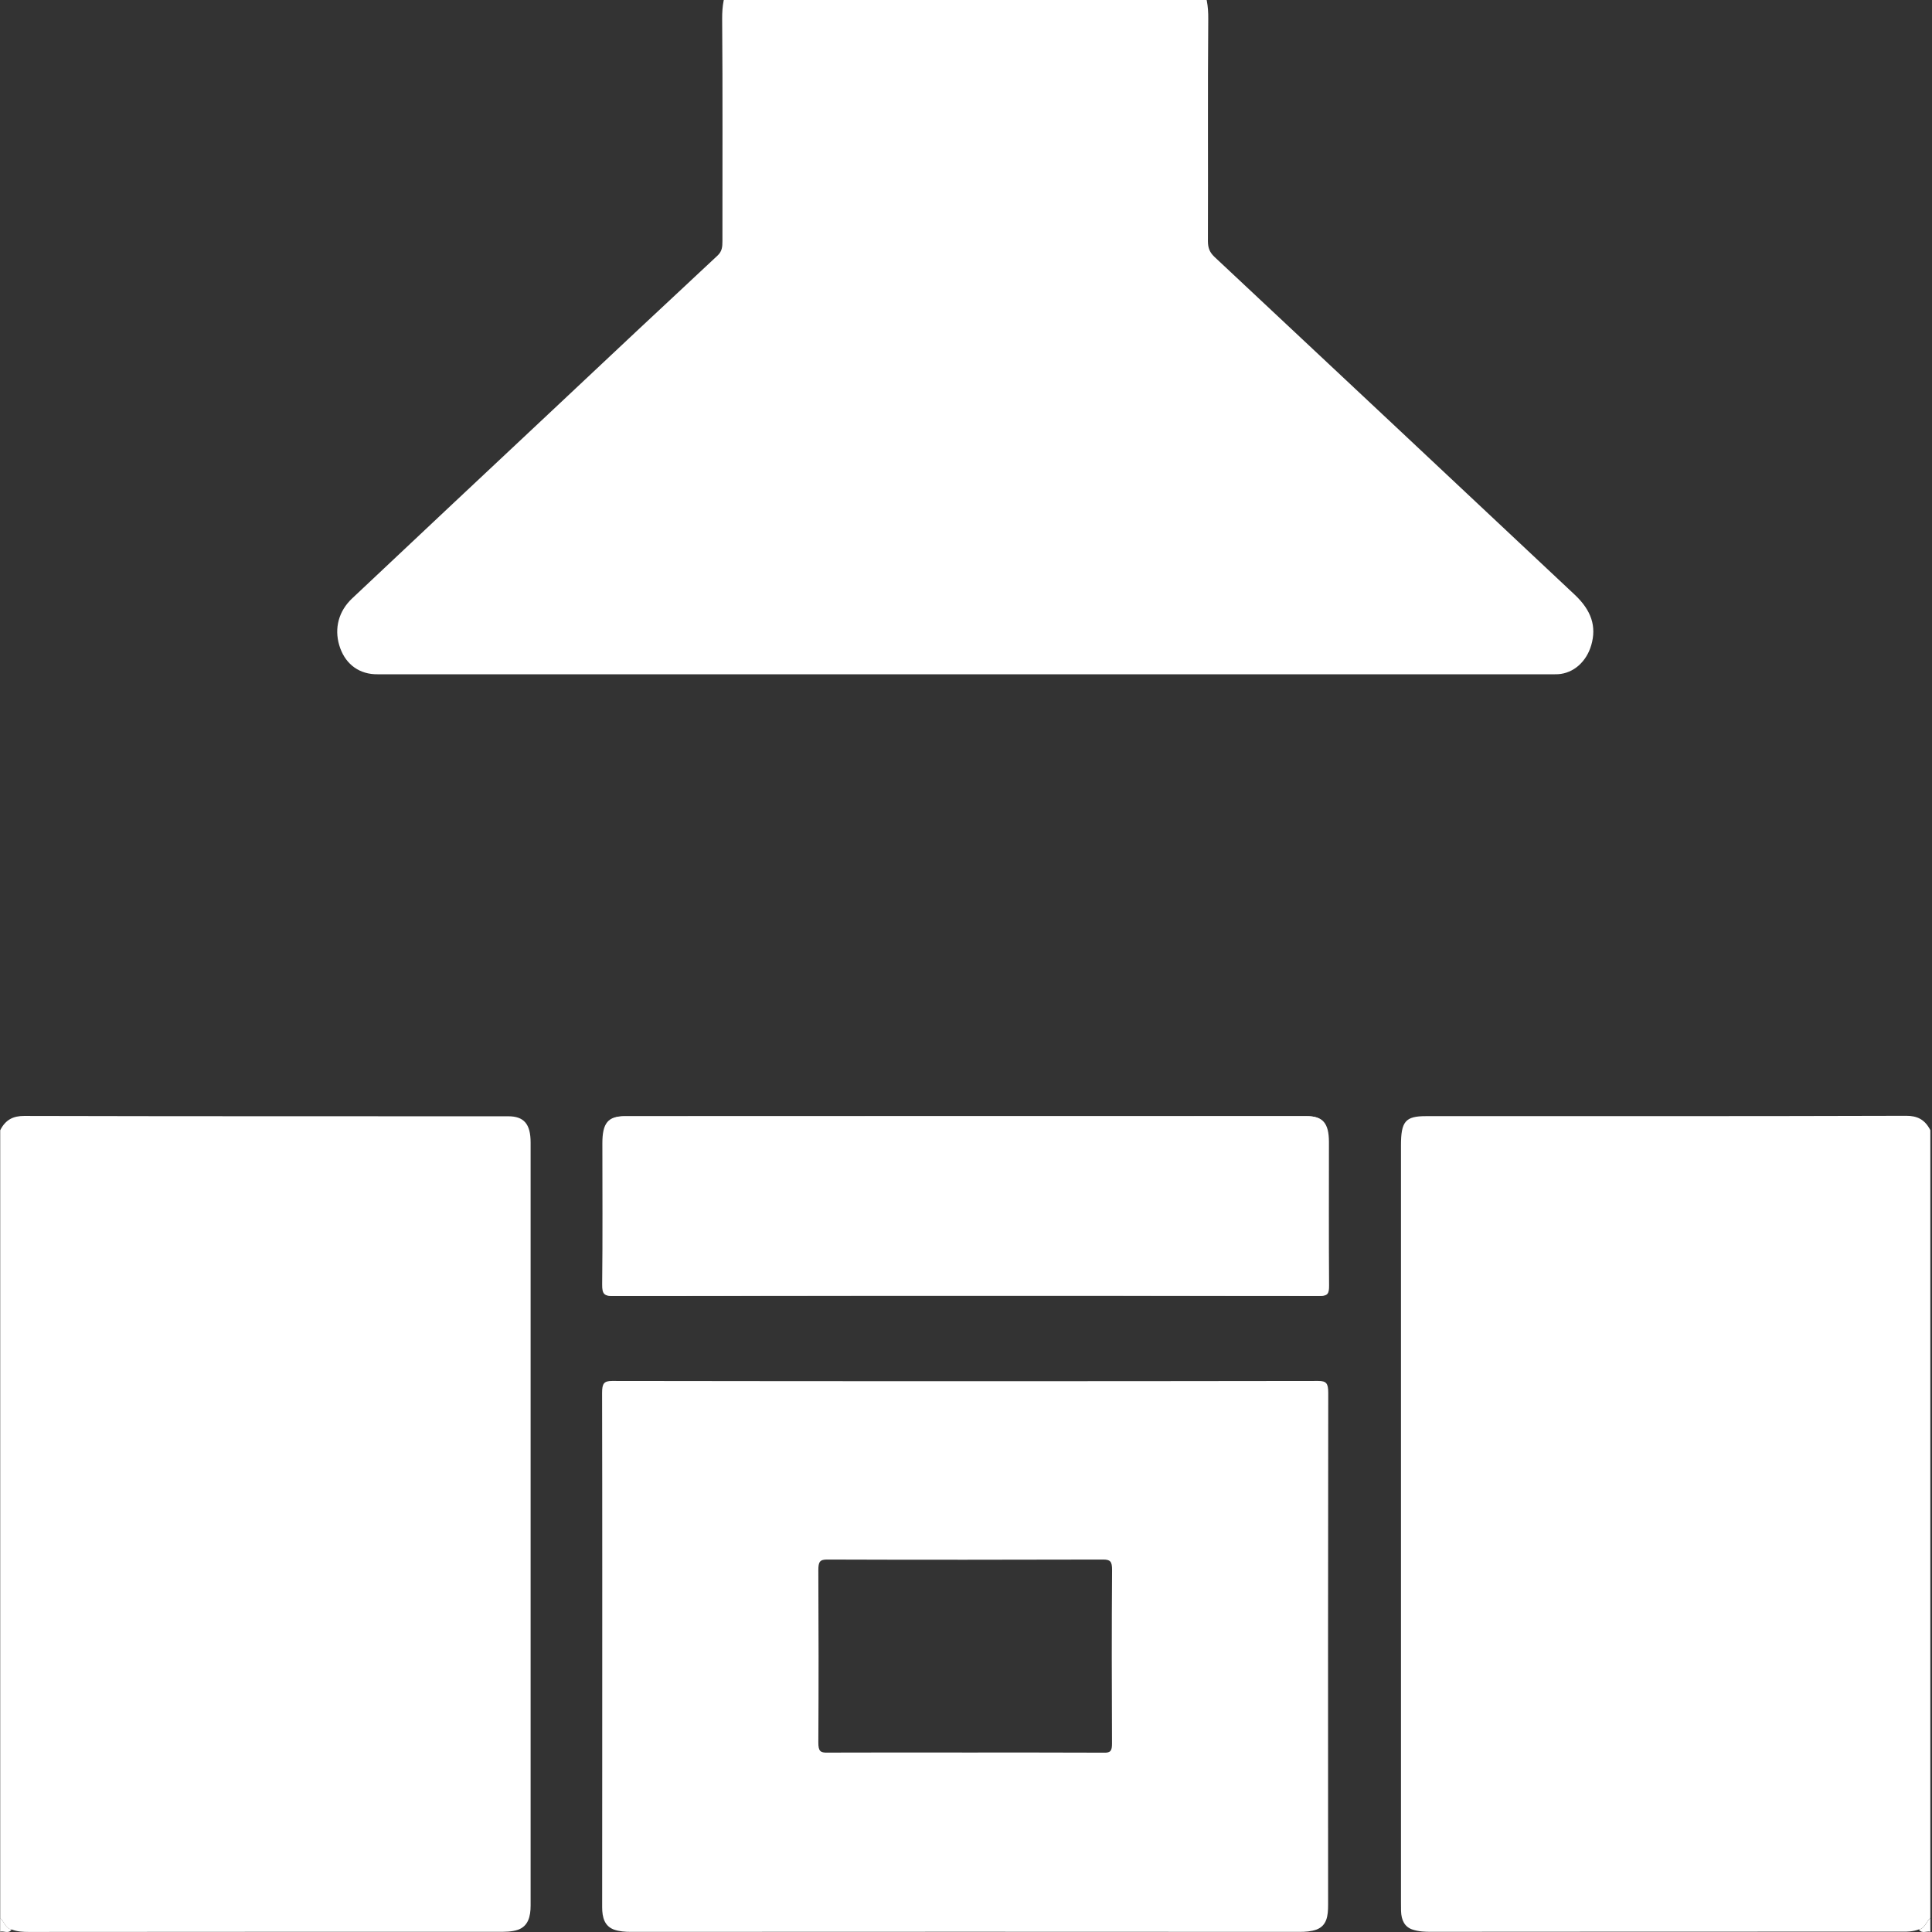
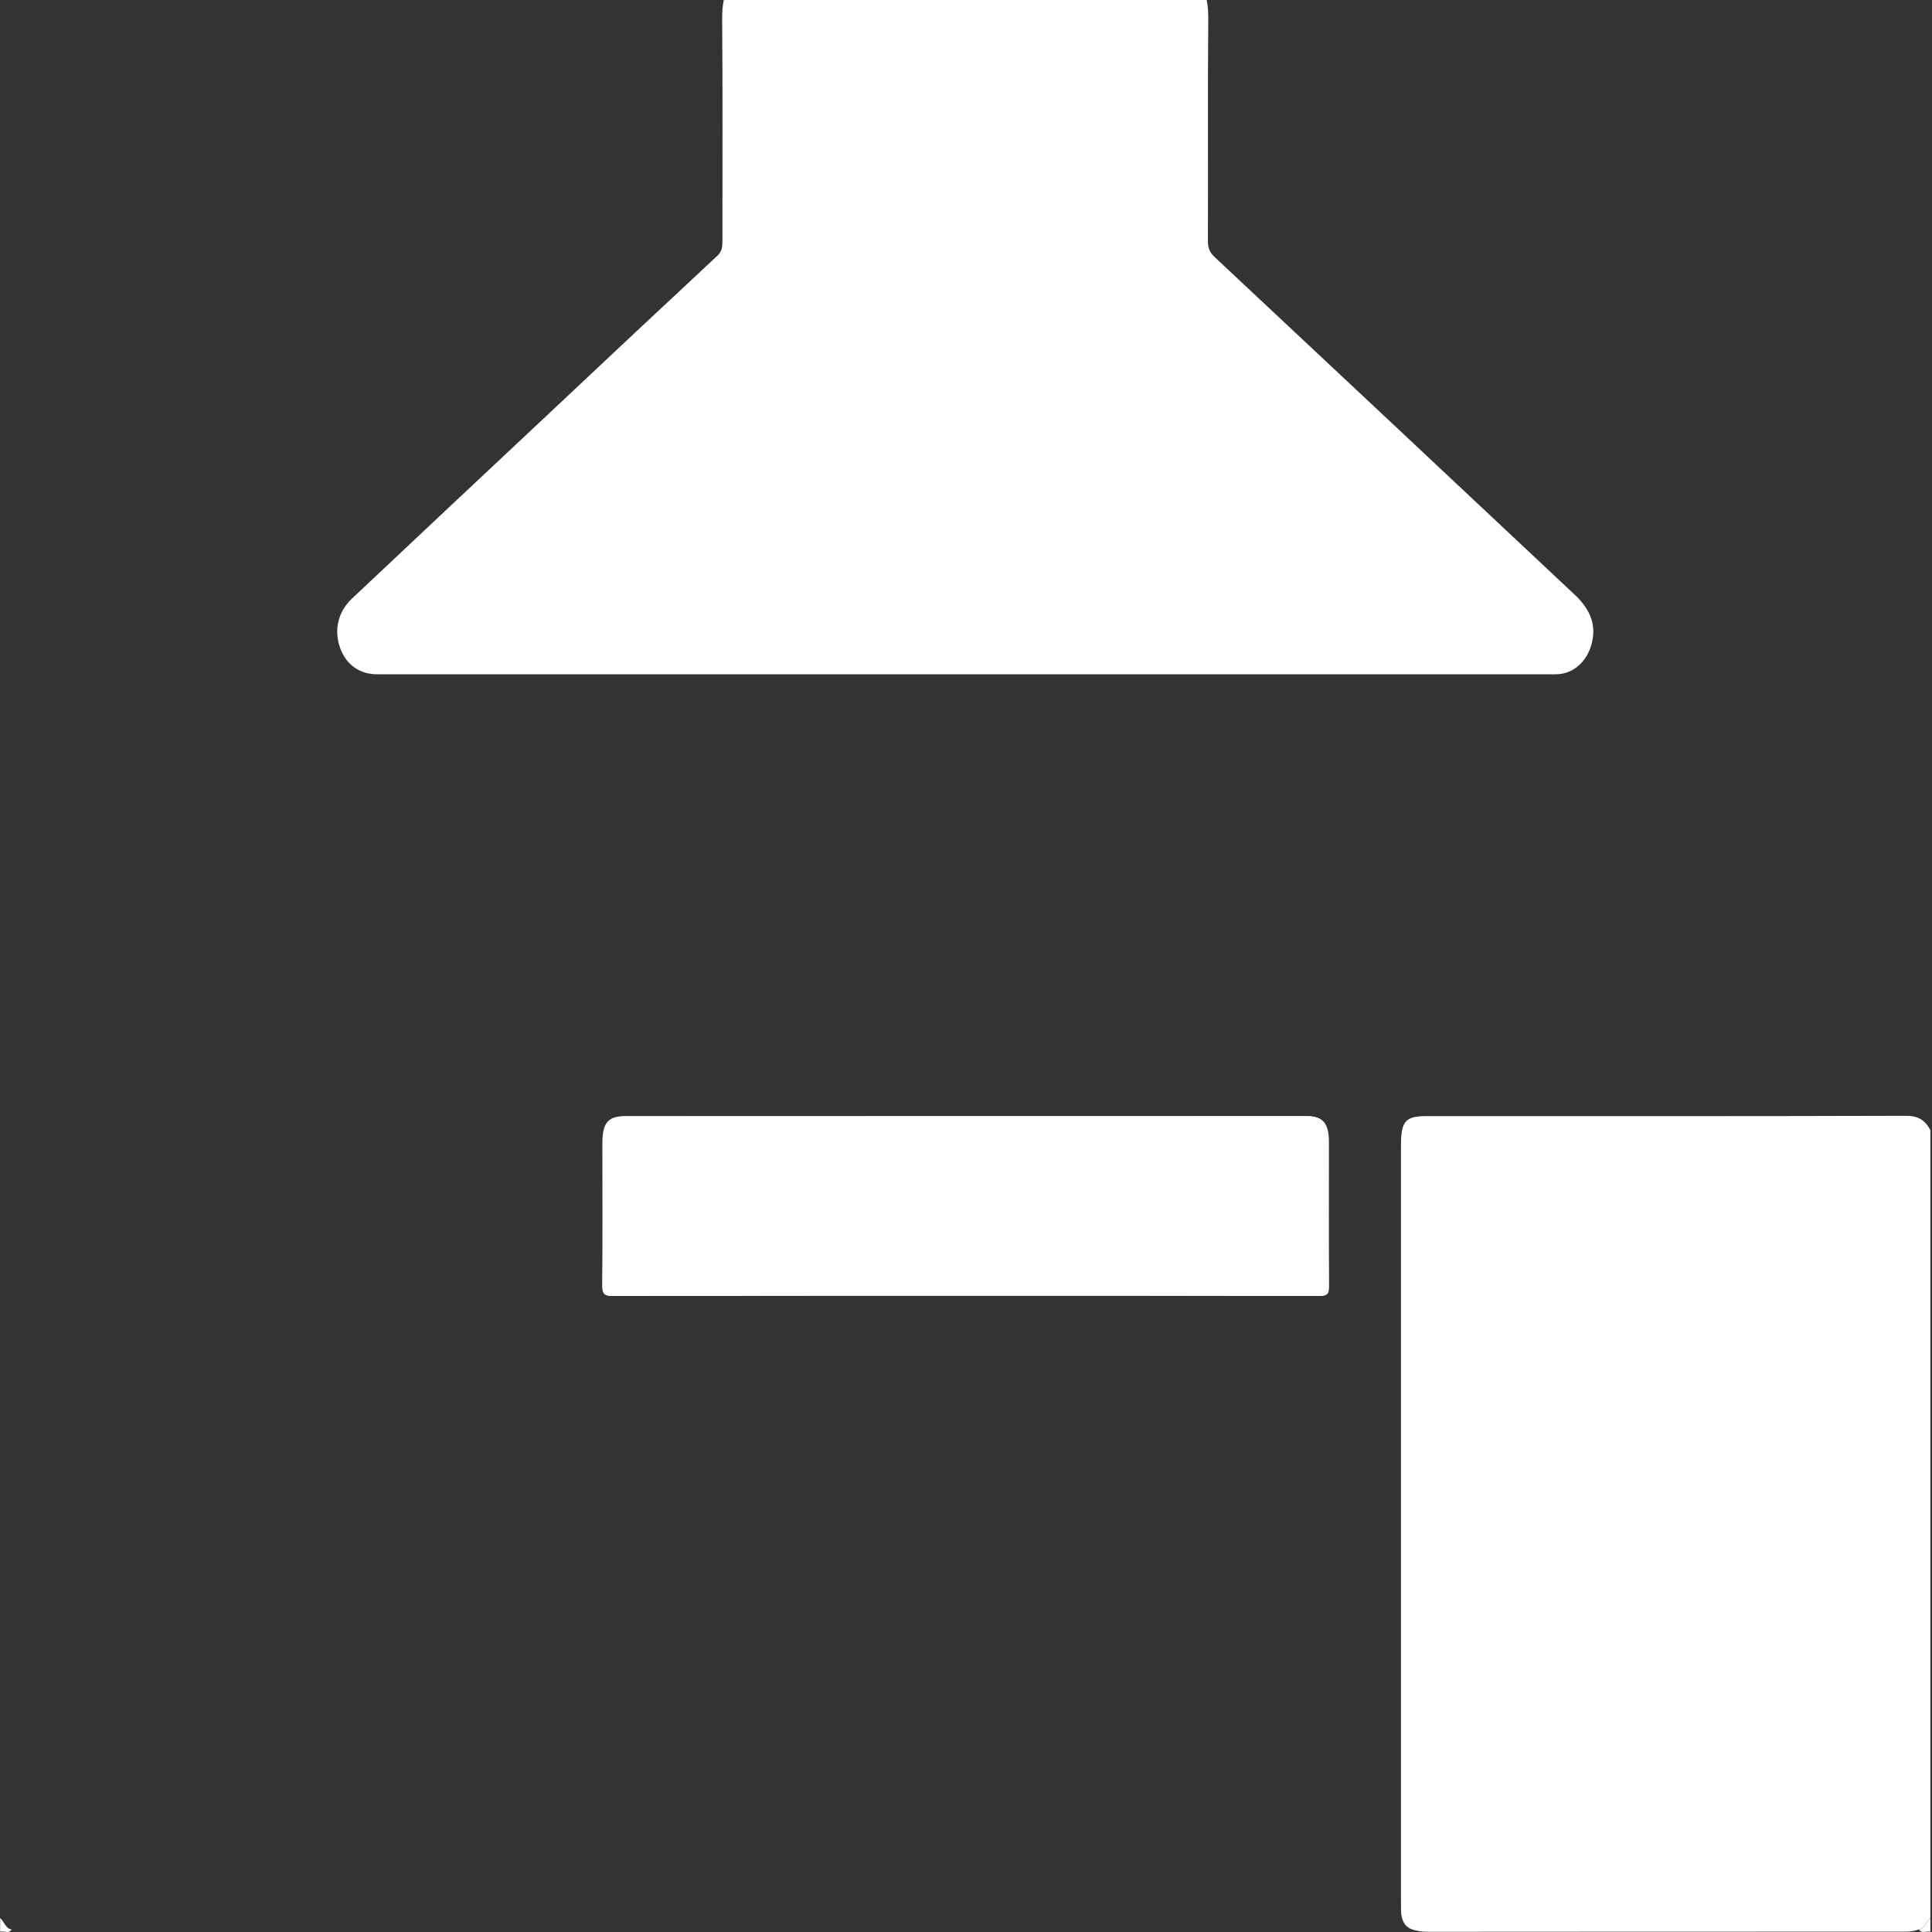
<svg xmlns="http://www.w3.org/2000/svg" version="1.1" id="Layer_1" x="0px" y="0px" width="28px" height="28px" viewBox="0 0 28 28" enable-background="new 0 0 28 28" xml:space="preserve">
  <rect x="0" y="0" width="28" height="28" fill="#333333" stroke="none" />
  <g>
    <path fill-rule="evenodd" clip-rule="evenodd" fill="#FFFFFF" d="M13.988,18.778c1.715,0,3.431,0,5.146,0.003   c0.104,0,0.13-0.028,0.128-0.153c-0.005-0.693-0.002-1.386-0.002-2.08c-0.001-0.268-0.088-0.371-0.312-0.371   c-3.295,0-6.59,0-9.885,0.001c-0.241,0-0.322,0.099-0.322,0.391c0,0.683,0.004,1.365-0.003,2.047   c-0.002,0.146,0.037,0.166,0.147,0.166C10.586,18.778,12.287,18.778,13.988,18.778z" />
    <path fill-rule="evenodd" clip-rule="evenodd" fill="#FFFFFF" d="M17.094-0.491c0.309,0.13,0.421,0.392,0.417,0.764   c-0.009,1.074-0.001,2.147-0.005,3.221c0,0.102,0.027,0.164,0.095,0.229c1.742,1.63,3.481,3.263,5.221,4.896   c0.243,0.228,0.318,0.461,0.24,0.73c-0.07,0.242-0.257,0.408-0.481,0.422c-0.051,0.003-0.101,0.001-0.152,0.001   c-5.631,0-11.261,0-16.891,0c-0.037,0-0.075,0.001-0.112-0.001c-0.25-0.014-0.436-0.169-0.51-0.422   C4.844,9.104,4.908,8.857,5.103,8.673C6.07,7.761,7.04,6.852,8.01,5.942c0.795-0.748,1.591-1.495,2.389-2.238   c0.066-0.062,0.071-0.127,0.071-0.21c-0.001-1.074,0.005-2.147-0.004-3.221c-0.003-0.372,0.109-0.633,0.418-0.764   C12.954-0.491,15.023-0.491,17.094-0.491z" />
-     <path fill-rule="evenodd" clip-rule="evenodd" fill="#FFFFFF" d="M0.003,16.38c0.079-0.156,0.192-0.207,0.347-0.207   c2.338,0.006,4.677,0.004,7.016,0.005c0.226,0,0.324,0.11,0.324,0.38c0,3.686,0,7.373,0,11.059c0,0.16-0.036,0.297-0.181,0.35   c-0.095,0.032-0.192,0.03-0.29,0.03c-2.267,0-4.534,0-6.802,0.002c-0.084,0-0.167-0.004-0.247-0.035   c-0.088-0.01-0.109-0.114-0.167-0.166C0.003,23.991,0.003,20.186,0.003,16.38z" />
    <path fill-rule="evenodd" clip-rule="evenodd" fill="#FFFFFF" d="M20.472,27.965c-0.114-0.038-0.163-0.134-0.167-0.27   c-0.001-0.044-0.001-0.088-0.001-0.132c0-3.654,0-7.309,0-10.963c0-0.349,0.065-0.424,0.362-0.424c2.32,0,4.641,0.002,6.963-0.005   c0.155,0,0.267,0.052,0.347,0.208c0,3.806,0,7.611,0,11.417c-0.059,0.052-0.081,0.155-0.167,0.167   c-0.081,0.03-0.164,0.034-0.247,0.032c-2.271,0-4.543,0-6.814,0.002C20.653,27.998,20.563,27.994,20.472,27.965z" />
    <path fill-rule="evenodd" clip-rule="evenodd" fill="#FFFFFF" d="M0.169,27.963c-0.047,0.07-0.112,0.016-0.167,0.033   c0-0.067,0-0.133,0-0.199C0.061,27.849,0.082,27.953,0.169,27.963z" />
    <path fill-rule="evenodd" clip-rule="evenodd" fill="#FFFFFF" d="M27.976,27.996c-0.057-0.014-0.119,0.033-0.167-0.032   c0.086-0.012,0.108-0.115,0.167-0.167C27.976,27.863,27.976,27.929,27.976,27.996z" />
-     <path fill-rule="evenodd" clip-rule="evenodd" fill="#FFFFFF" d="M19.082,27.964c-0.081,0.029-0.164,0.034-0.248,0.034   c-3.23-0.002-6.46-0.002-9.691,0c-0.084,0-0.167-0.006-0.248-0.034c-0.132-0.051-0.168-0.172-0.168-0.323   c0.001-0.715,0.001-1.431,0.001-2.145c0-1.771,0.002-3.54-0.002-5.309c0-0.136,0.027-0.173,0.145-0.173   c3.412,0.005,6.823,0.005,10.235,0c0.117,0,0.144,0.035,0.144,0.173c-0.004,2.474-0.003,4.947-0.002,7.42   C19.248,27.767,19.23,27.906,19.082,27.964z M13.99,25.399c0.671,0,1.341-0.001,2.012,0.002c0.093,0.003,0.115-0.028,0.114-0.136   c-0.004-0.837-0.005-1.675,0.001-2.511c0.001-0.128-0.029-0.152-0.132-0.152c-1.332,0.003-2.664,0.005-3.997,0   c-0.105,0-0.128,0.031-0.128,0.154c0.004,0.832,0.005,1.664,0,2.494c-0.001,0.13,0.03,0.153,0.131,0.15   C12.657,25.397,13.324,25.399,13.99,25.399z" />
    <path fill-rule="evenodd" clip-rule="evenodd" fill="#FFFFFF" d="M13.977,18.778c-1.701,0-3.402,0-5.103,0.003   c-0.111,0-0.149-0.021-0.147-0.166c0.008-0.682,0.003-1.364,0.003-2.047c0-0.292,0.082-0.391,0.322-0.391   c3.295-0.001,6.59-0.001,9.885-0.001c0.224,0,0.311,0.104,0.312,0.371c0,0.694-0.003,1.387,0.002,2.08   c0.002,0.125-0.024,0.153-0.128,0.153C17.407,18.778,15.691,18.778,13.977,18.778z" />
  </g>
</svg>